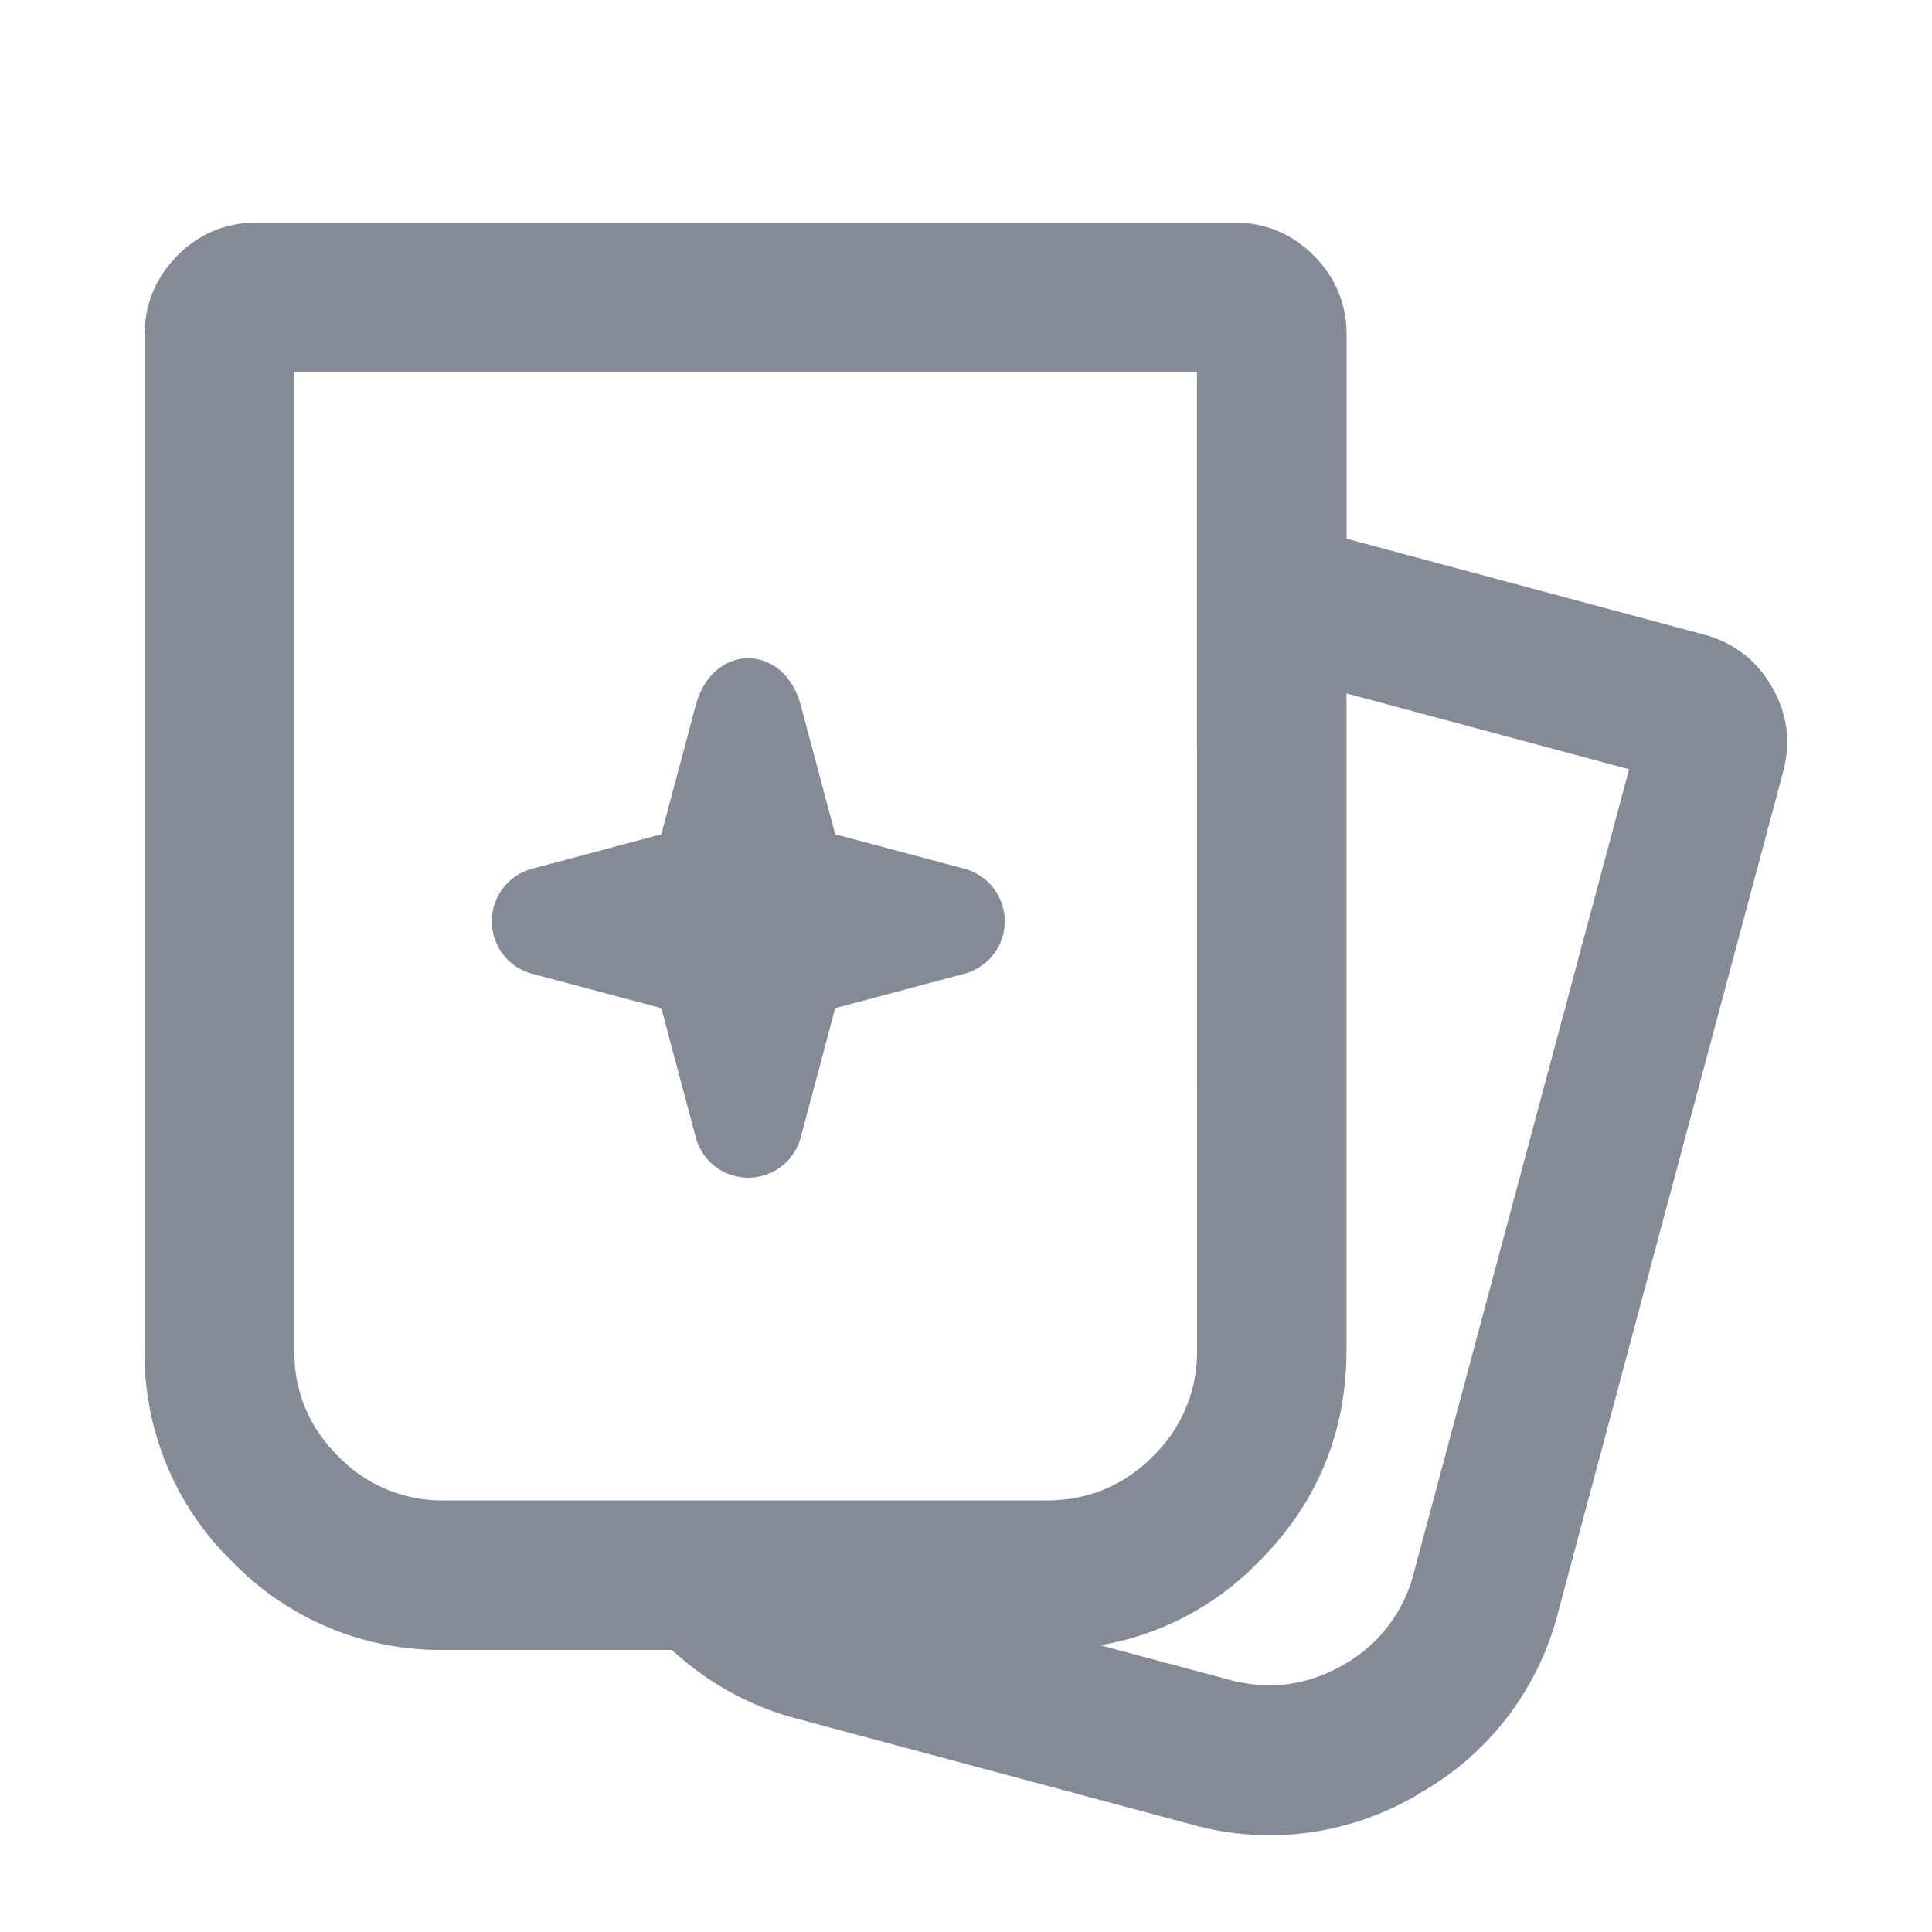
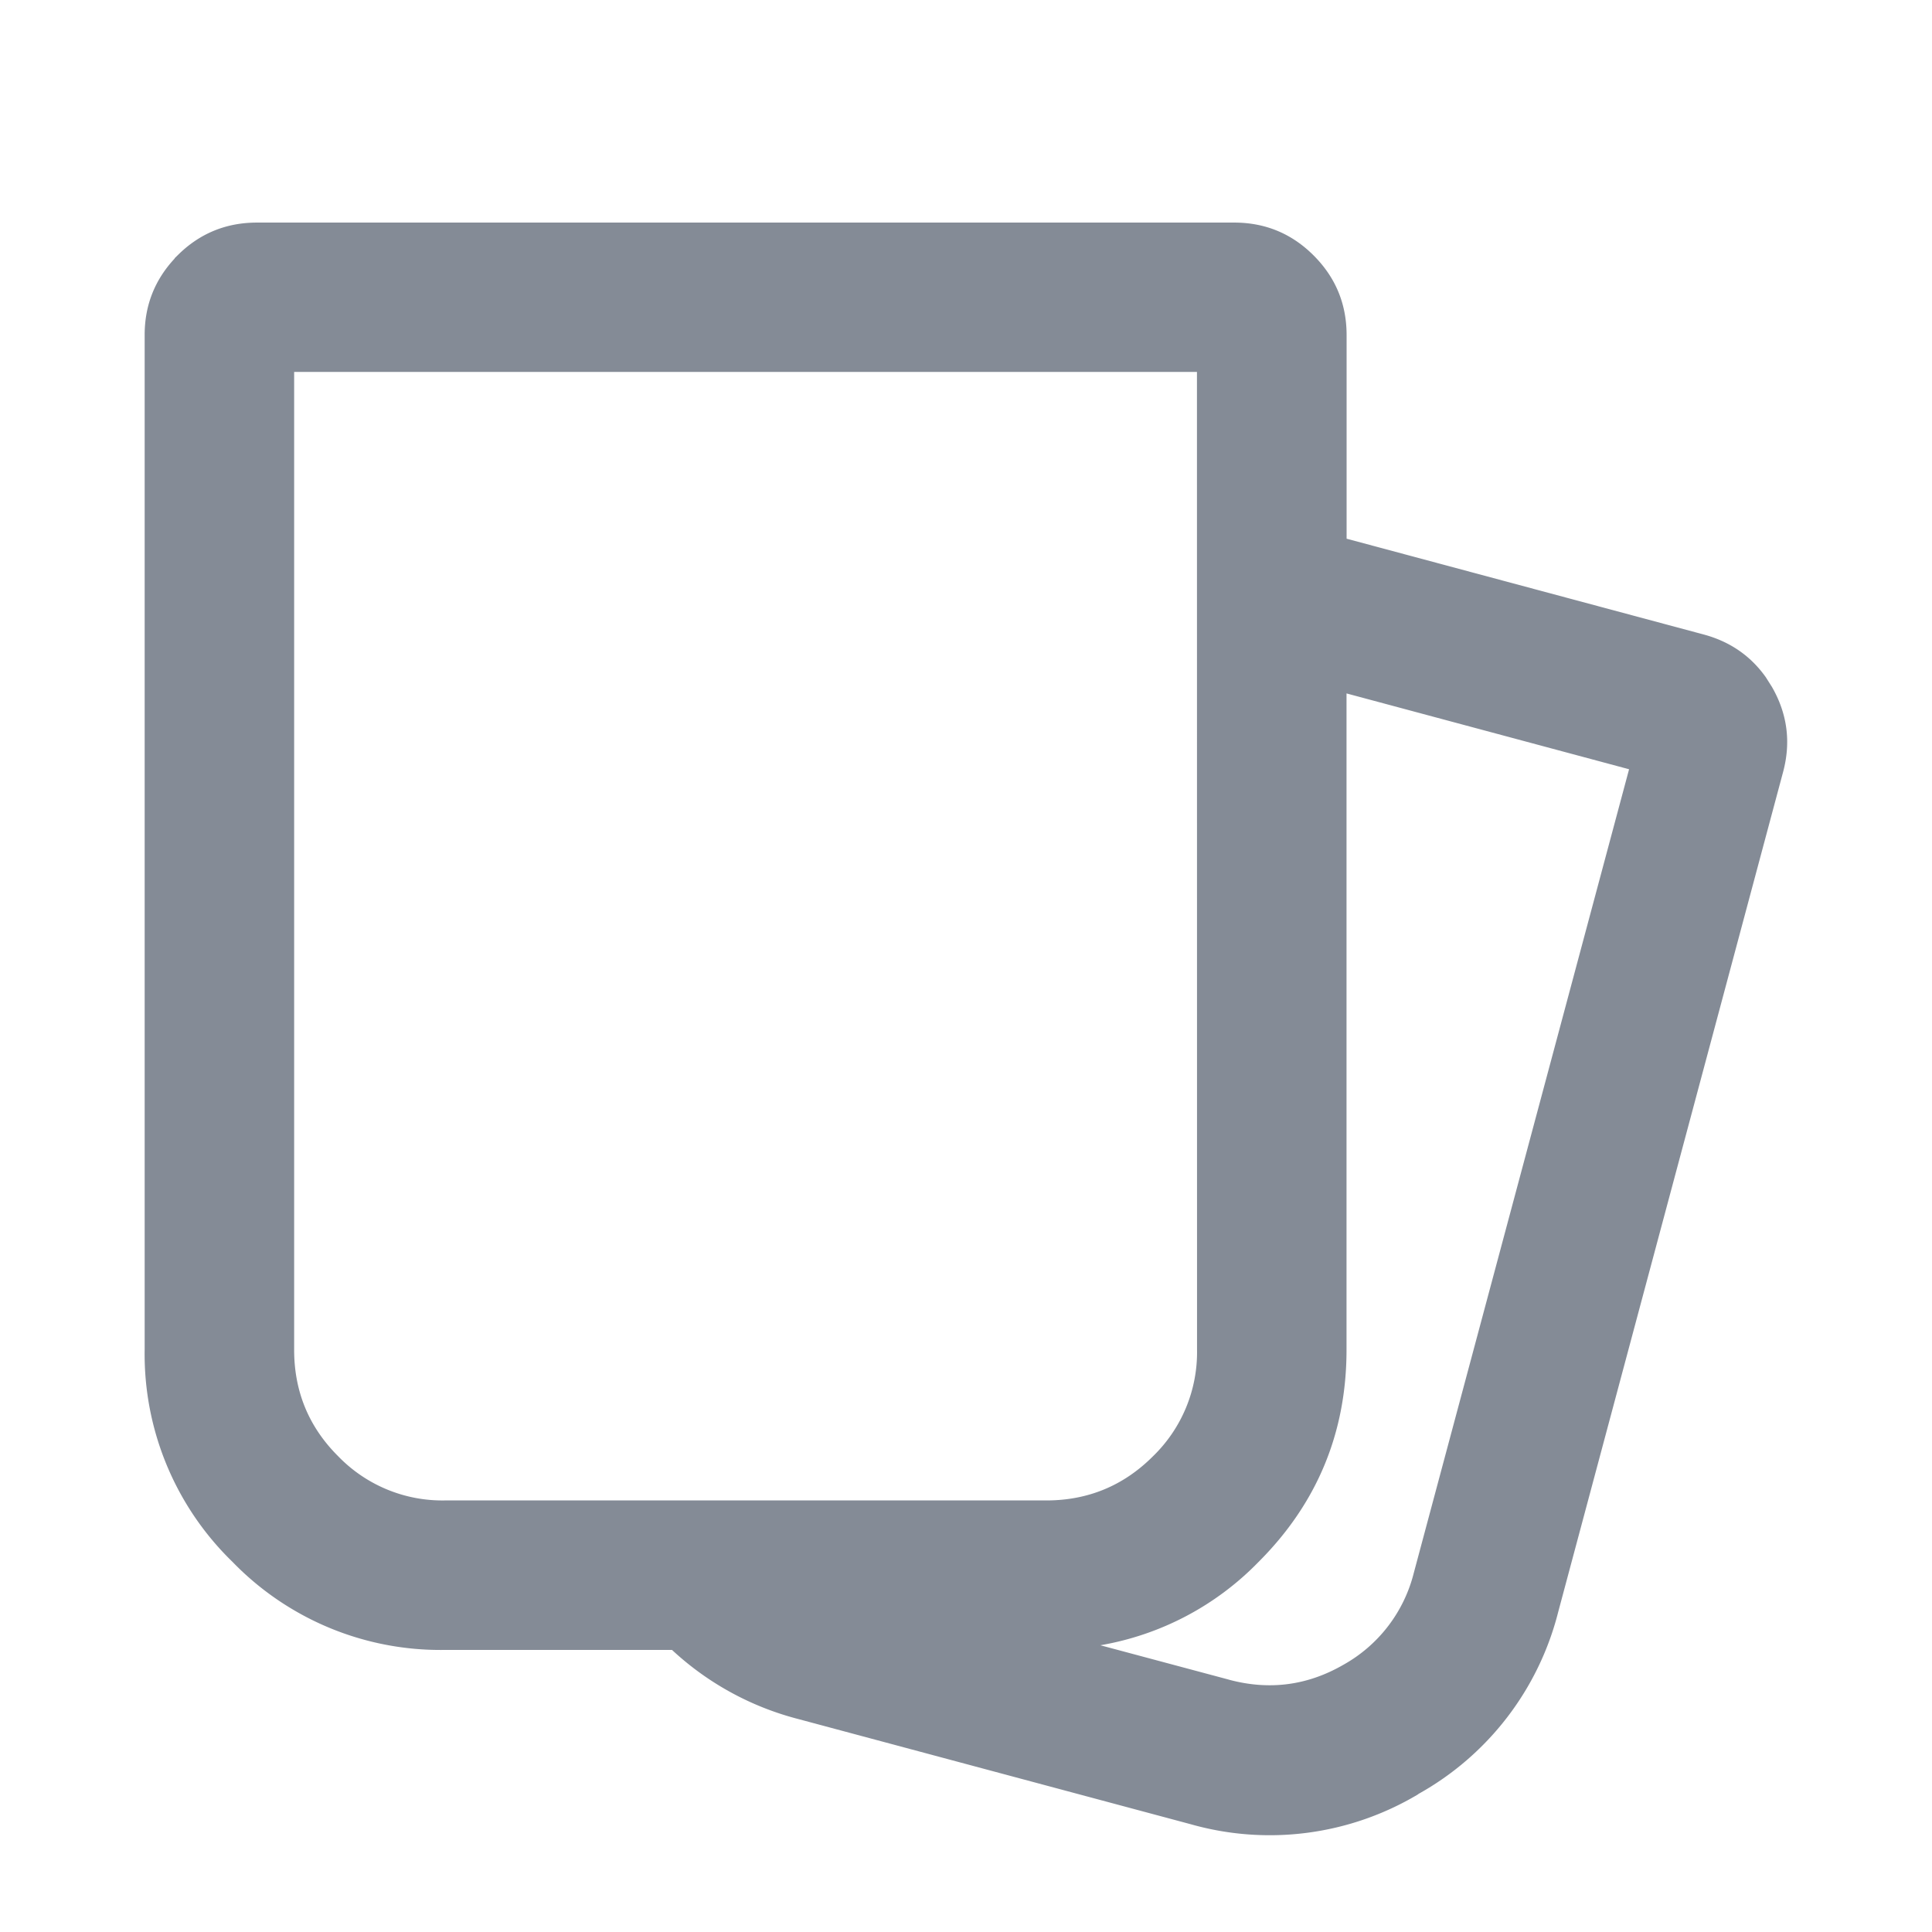
<svg xmlns="http://www.w3.org/2000/svg" t="1767610820114" class="icon" viewBox="0 0 1024 1024" version="1.1" p-id="3165" width="32" height="32">
  <path d="M654.165 117.973c16.384 0 30.464 5.803 42.069 17.408 11.648 11.648 17.451 25.643 17.493 42.069v108.075l189.269 50.773c13.824 3.712 24.832 11.264 32.896 22.613l3.243 5.12c8.192 14.208 10.197 29.312 5.931 45.184l-119.168 445.099a153.515 153.515 0 0 1-74.24 96.597l0.085 0.043a153.472 153.472 0 0 1-120.832 15.872l-208.213-55.808a155.264 155.264 0 0 1-66.517-36.523H235.776a153.387 153.387 0 0 1-112.512-46.635 153.387 153.387 0 0 1-46.592-112.512V177.493c0-15.659 5.376-29.184 15.957-40.533l-0.085-0.085 1.536-1.493c11.605-11.605 25.685-17.408 42.112-17.408h517.973z m59.52 597.419c0 43.904-15.573 81.451-46.635 112.469a152.96 152.96 0 0 1-83.84 44.16l68.267 18.261h-0.085c21.333 5.717 41.557 3.115 60.672-7.936a77.227 77.227 0 0 0 37.248-48.555l114.133-426.069-149.76-40.192v347.861z m-557.781 0c0 22.059 7.723 40.917 23.381 56.491a76.8 76.8 0 0 0 56.491 23.381h318.72c22.101 0 40.96-7.765 56.576-23.381a76.8 76.8 0 0 0 23.381-56.491L634.411 197.12H155.904v518.229z" fill="#848B96" p-id="3166" />
-   <path d="M368.939 373.077l-18.432 69.12-69.12 18.432a28.8 28.8 0 0 0 0 55.296l69.12 18.432 18.432 69.12a28.8 28.8 0 0 0 55.296 0l18.432-69.12 69.12-18.432a28.8 28.8 0 0 0 0-55.296l-69.12-18.432-18.432-69.12c-9.216-32.256-46.08-32.256-55.296 0z" fill="#848B96" p-id="3167" />
</svg>